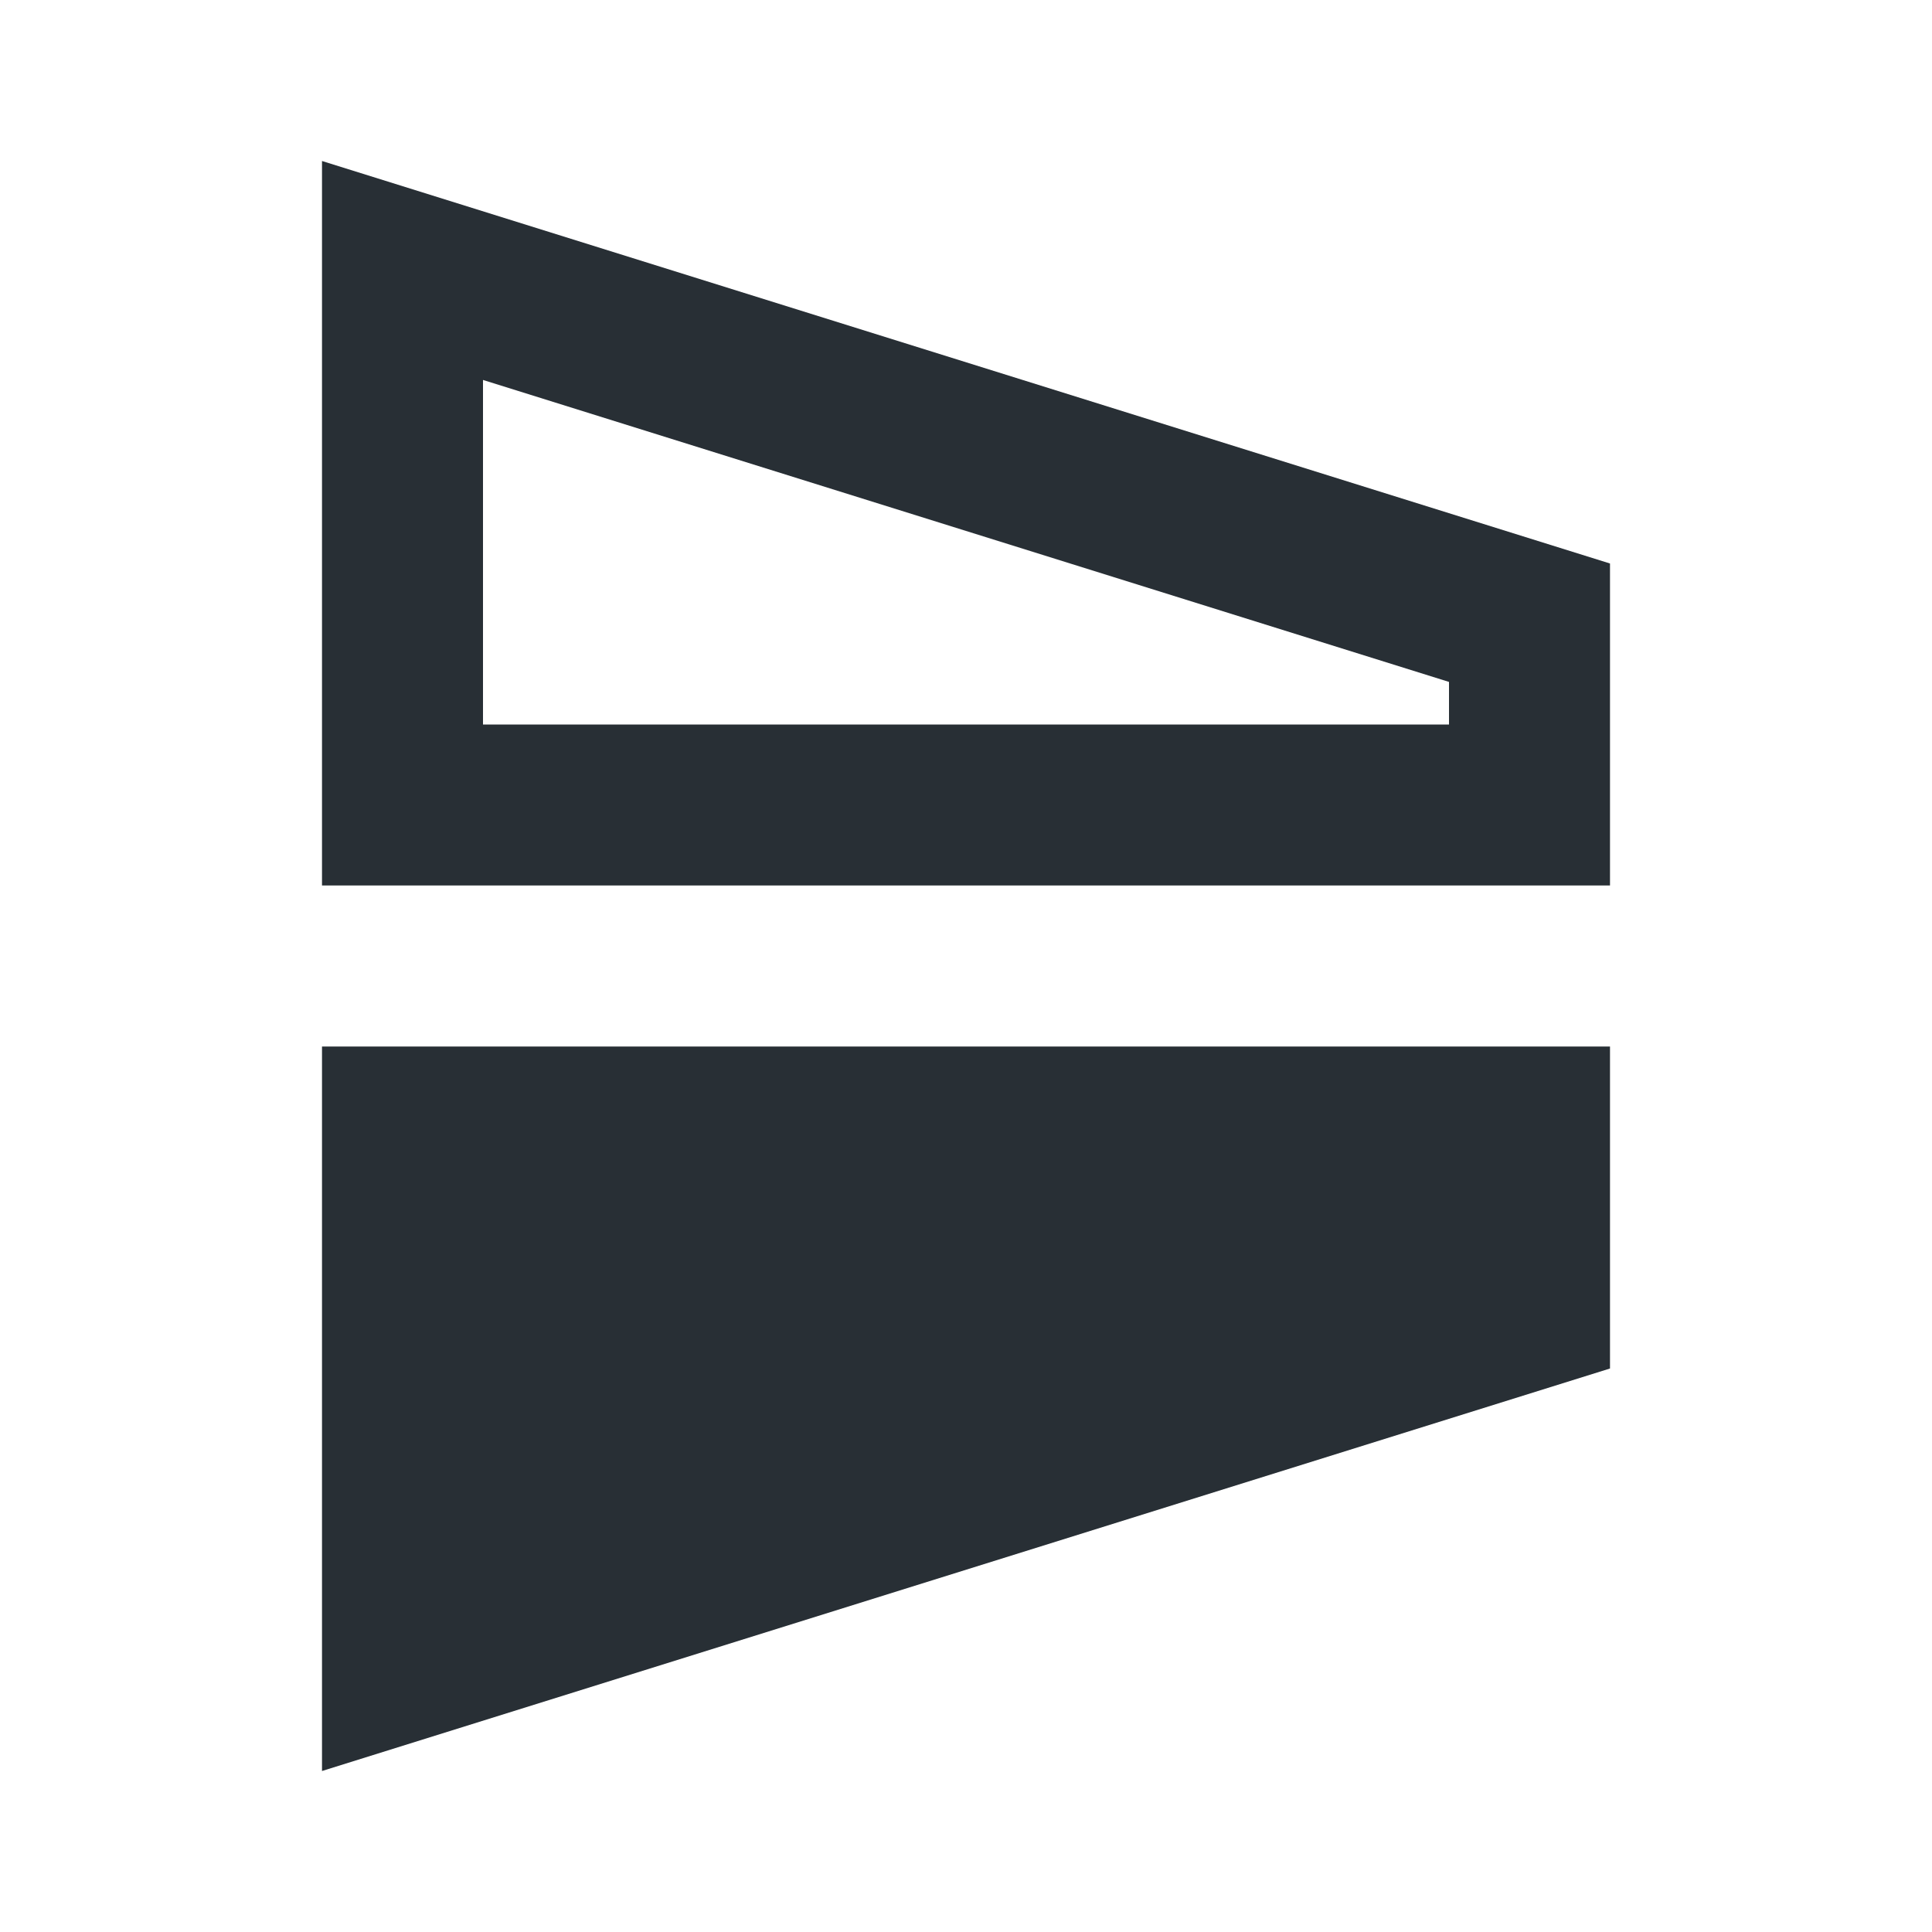
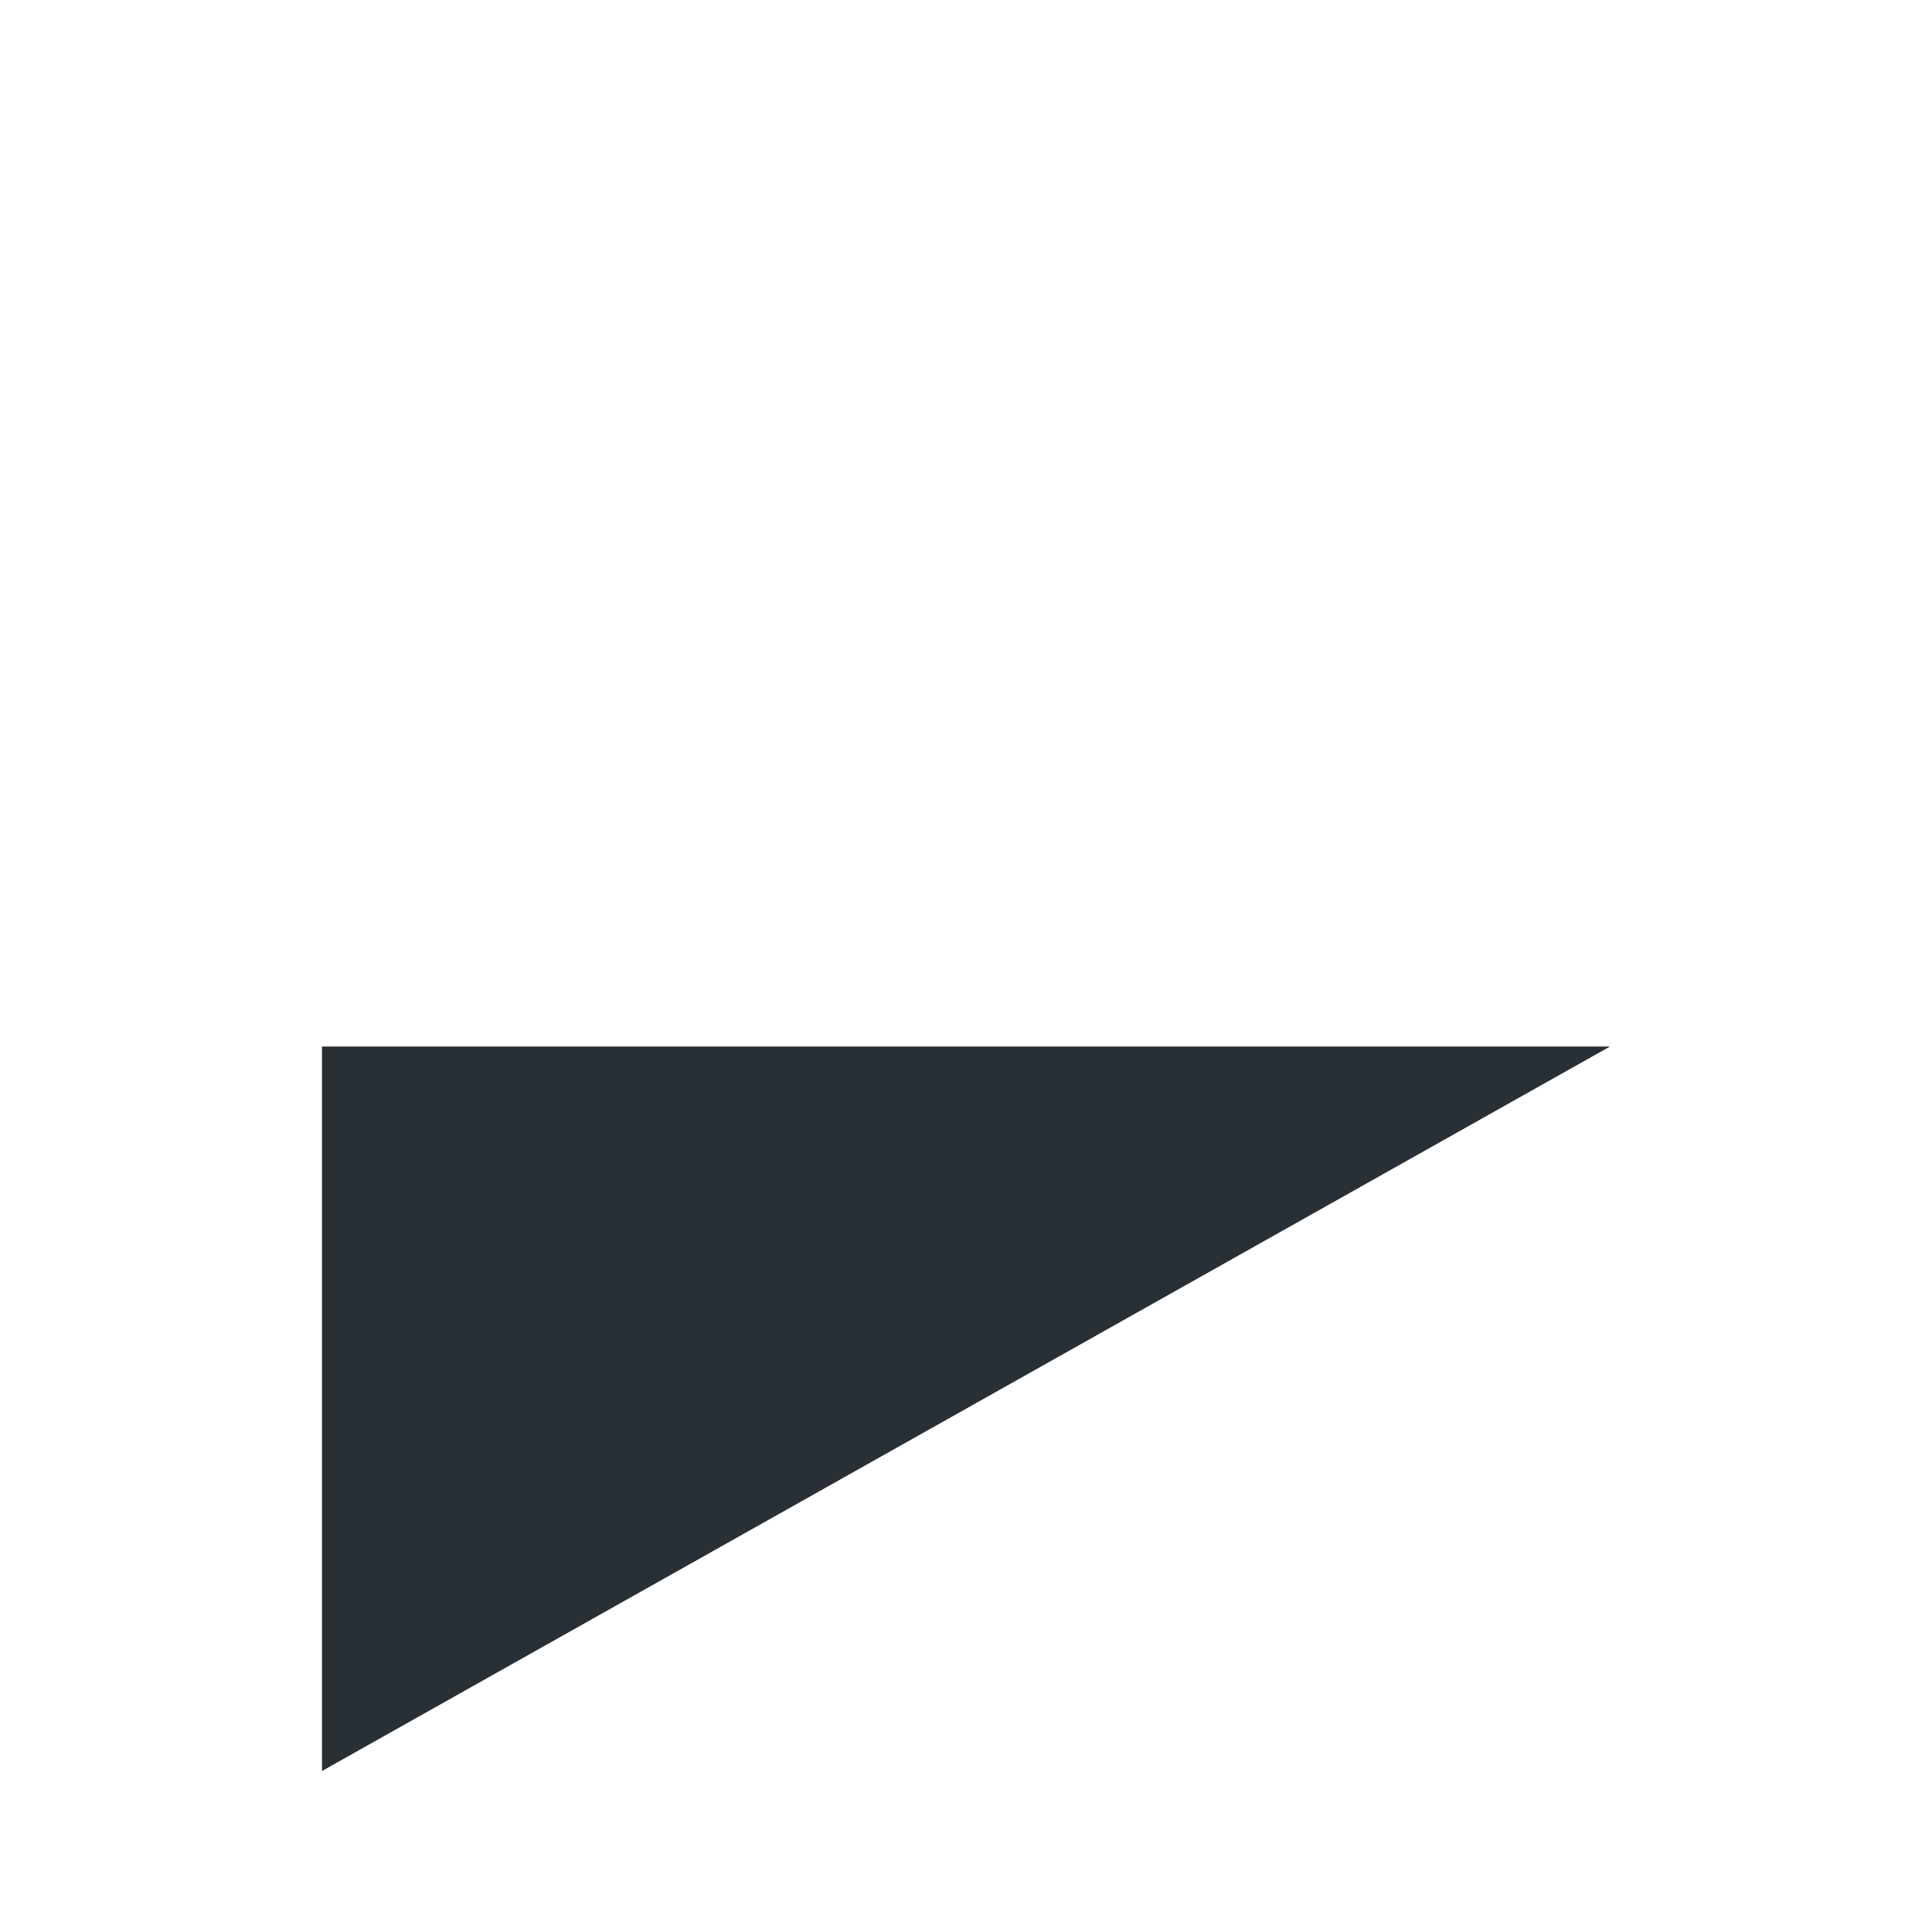
<svg xmlns="http://www.w3.org/2000/svg" width="24" height="24" viewBox="0 0 24 24" fill="none">
-   <path d="M4 22L4 13L20 13L20 17L4 22Z" fill="#282F35" />
-   <path fill-rule="evenodd" clip-rule="evenodd" d="M4 2L20 7V11L4 11L4 2ZM6 4.72L18 8.471V9L6 9L6 4.72Z" fill="#282F35" />
+   <path d="M4 22L4 13L20 13L4 22Z" fill="#282F35" />
</svg>